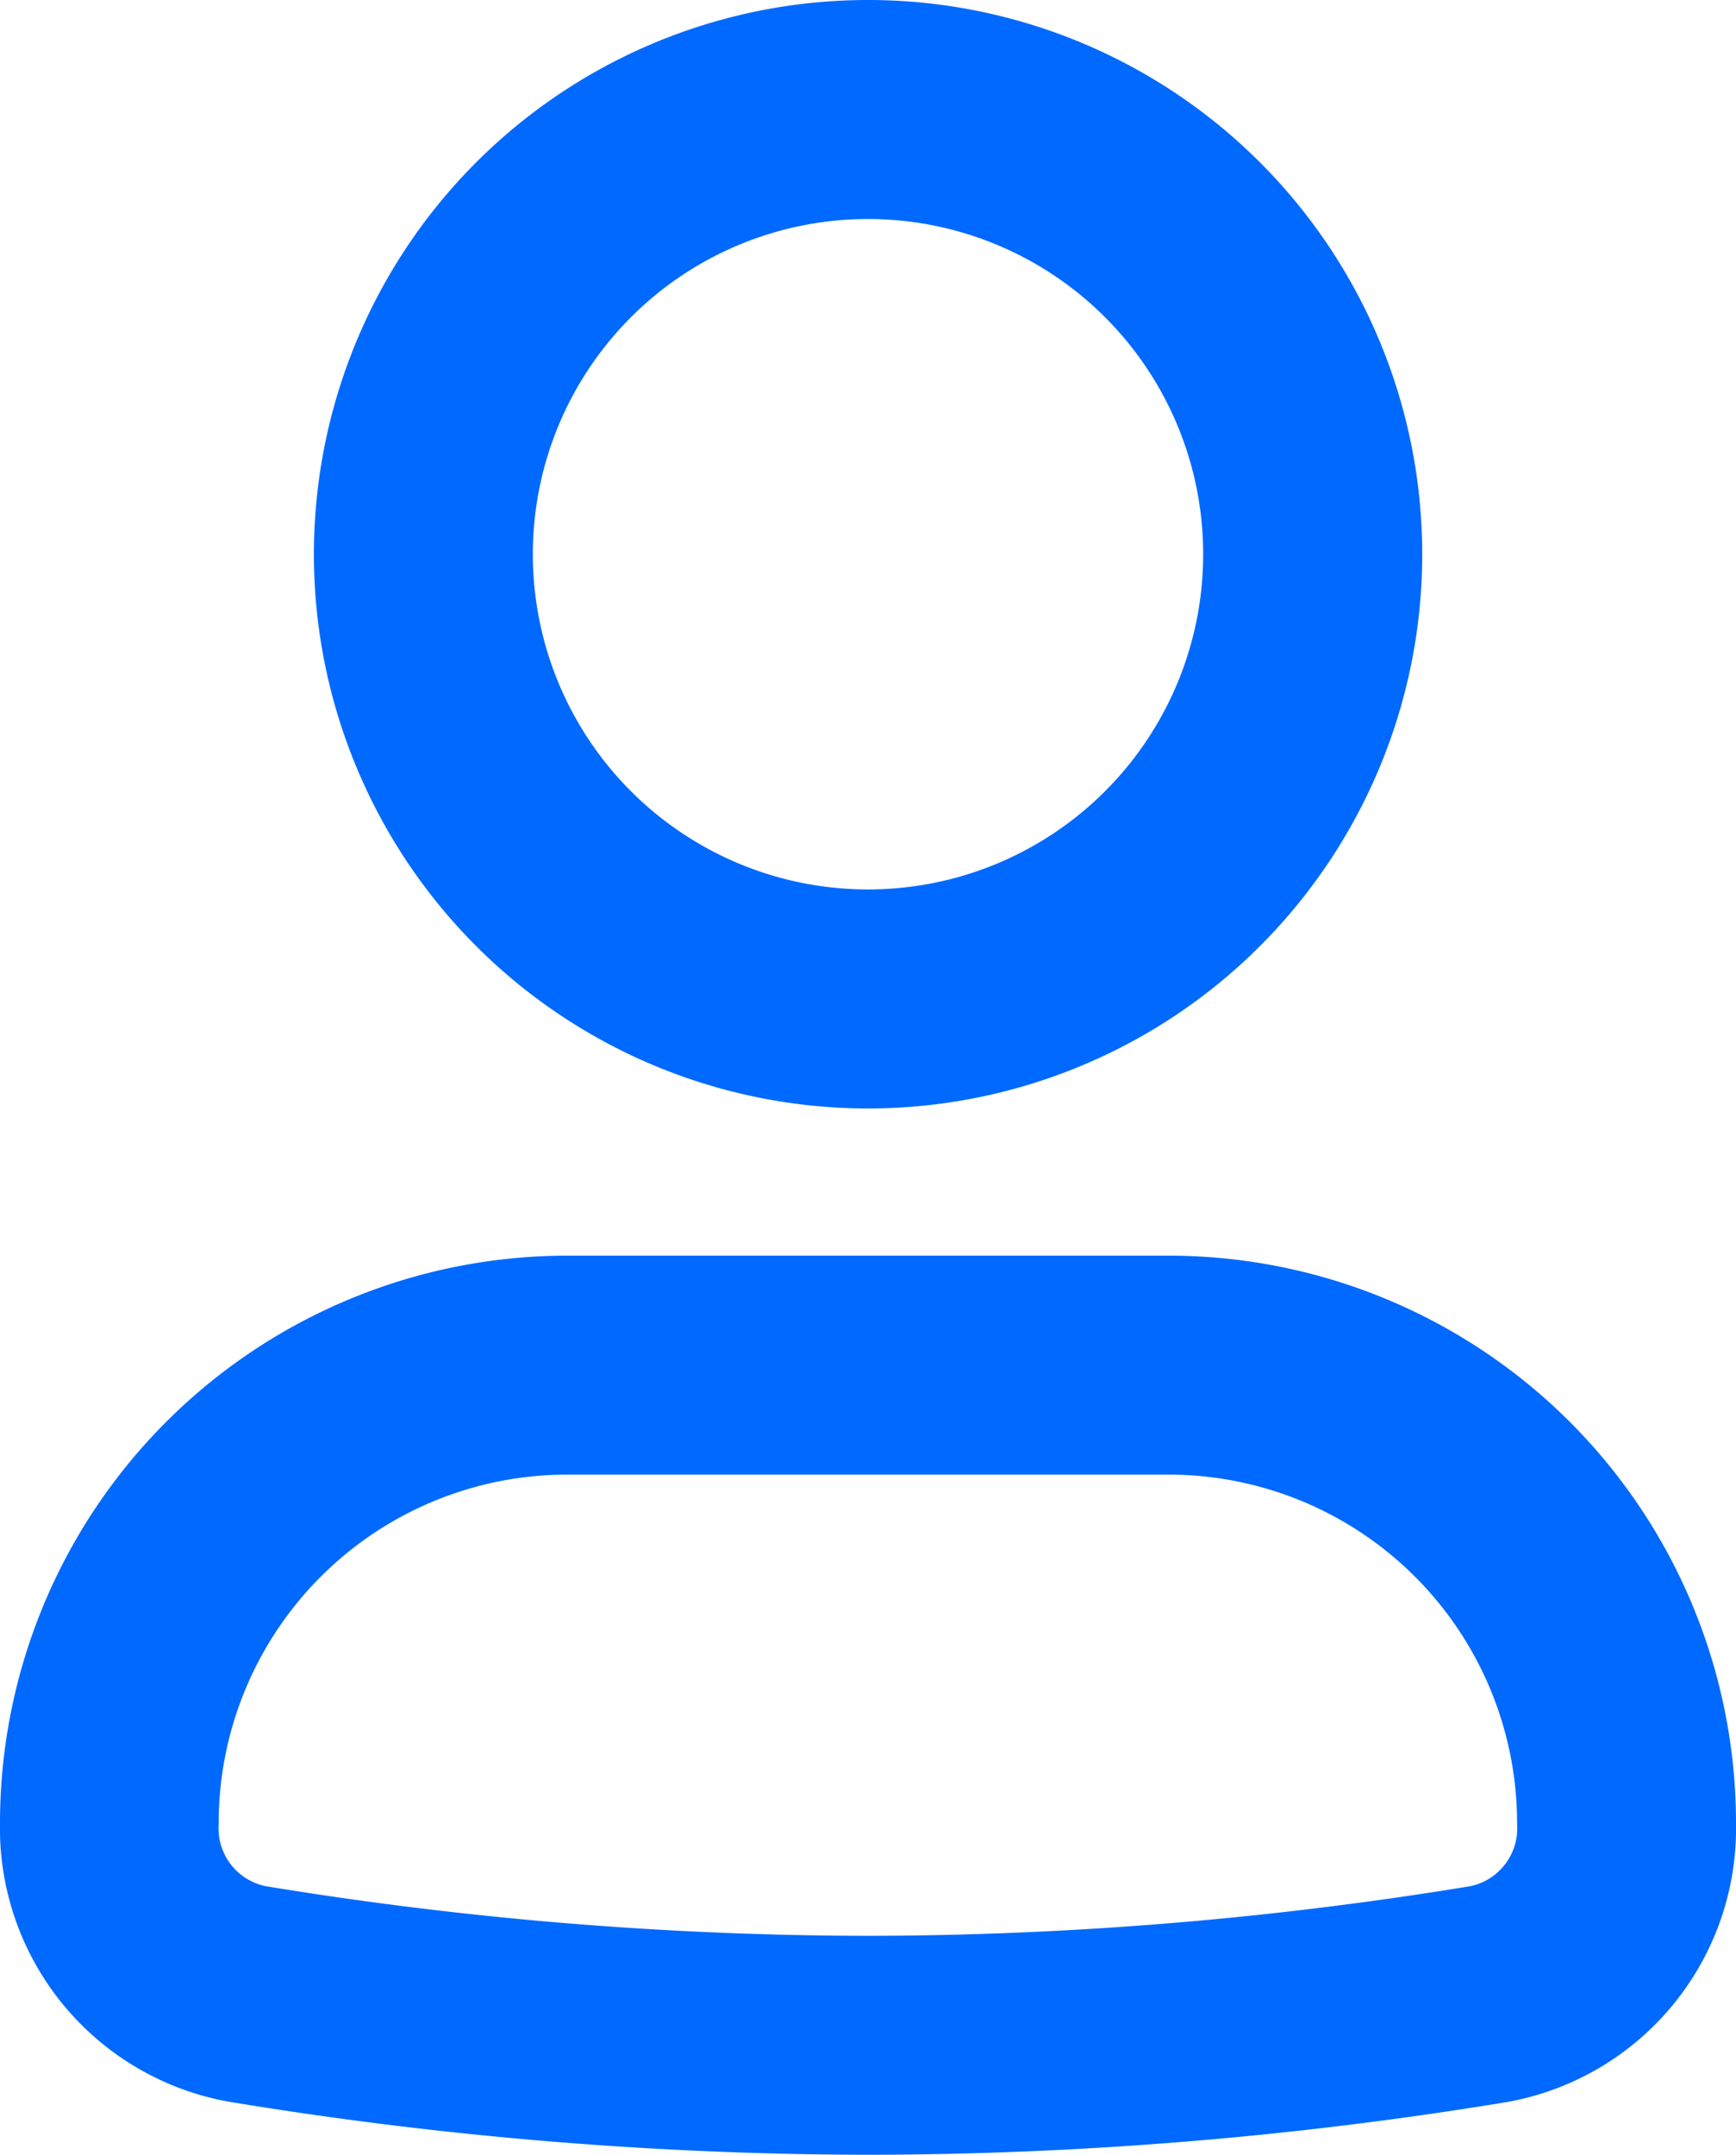
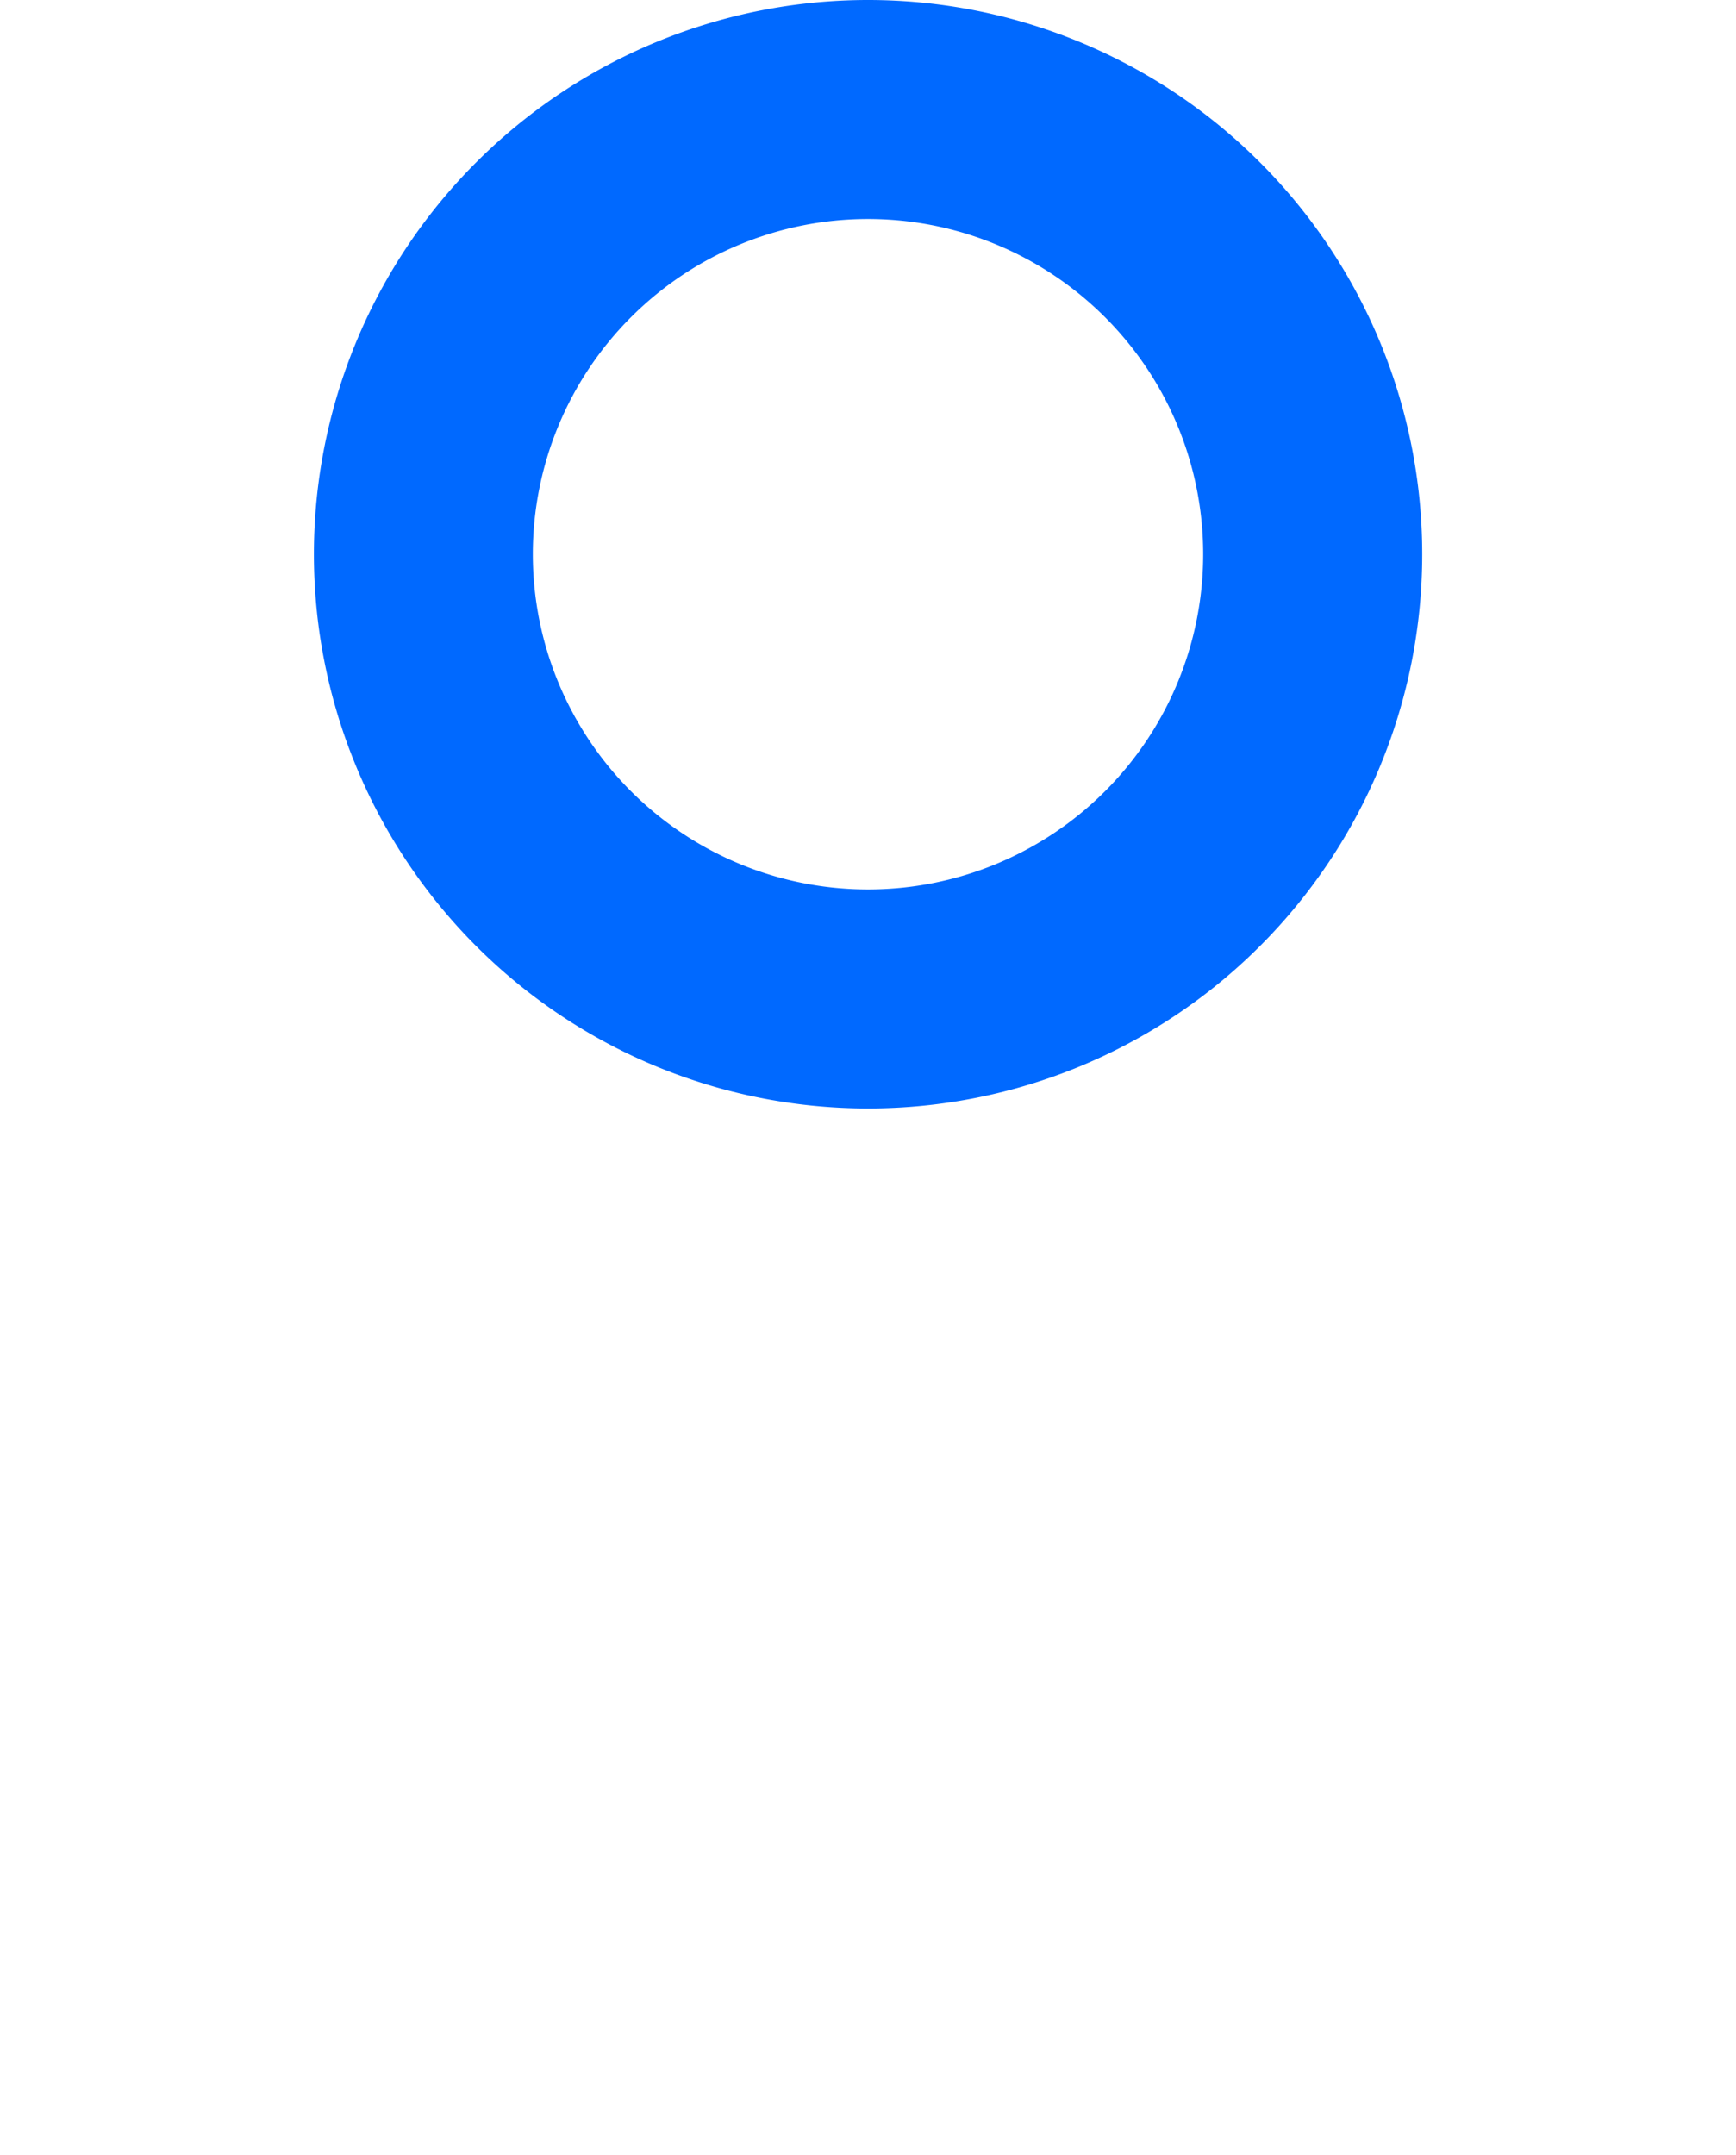
<svg xmlns="http://www.w3.org/2000/svg" width="28" height="34.75" viewBox="0 0 28 34.75">
  <g id="user_outline" transform="translate(-4.3 0.5)">
-     <path id="Path_14163" data-name="Path 14163" d="M23.148,31.331h-9.7a6.121,6.121,0,0,0-6.121,6.121A1.453,1.453,0,0,0,8.493,38.96a60.887,60.887,0,0,0,9.807.809,60.887,60.887,0,0,0,9.807-.809,1.453,1.453,0,0,0,1.162-1.508A6.121,6.121,0,0,0,23.148,31.331Zm-9.7-2.531A8.652,8.652,0,0,0,4.8,37.452a3.981,3.981,0,0,0,3.279,4A63.419,63.419,0,0,0,18.3,42.3a63.42,63.42,0,0,0,10.221-.843,3.981,3.981,0,0,0,3.279-4A8.652,8.652,0,0,0,23.148,28.8Z" transform="translate(0 -8.55)" fill="#0069ff" stroke="#0069ff" stroke-width="1" fill-rule="evenodd" />
    <path id="Path_14164" data-name="Path 14164" d="M14.531,8.438a5.906,5.906,0,1,0,5.906-5.906A5.906,5.906,0,0,0,14.531,8.438ZM20.438,0a8.438,8.438,0,1,0,8.438,8.438A8.438,8.438,0,0,0,20.438,0Z" transform="translate(-2.137)" fill="#0069ff" stroke="#0069ff" stroke-width="1" fill-rule="evenodd" />
  </g>
</svg>